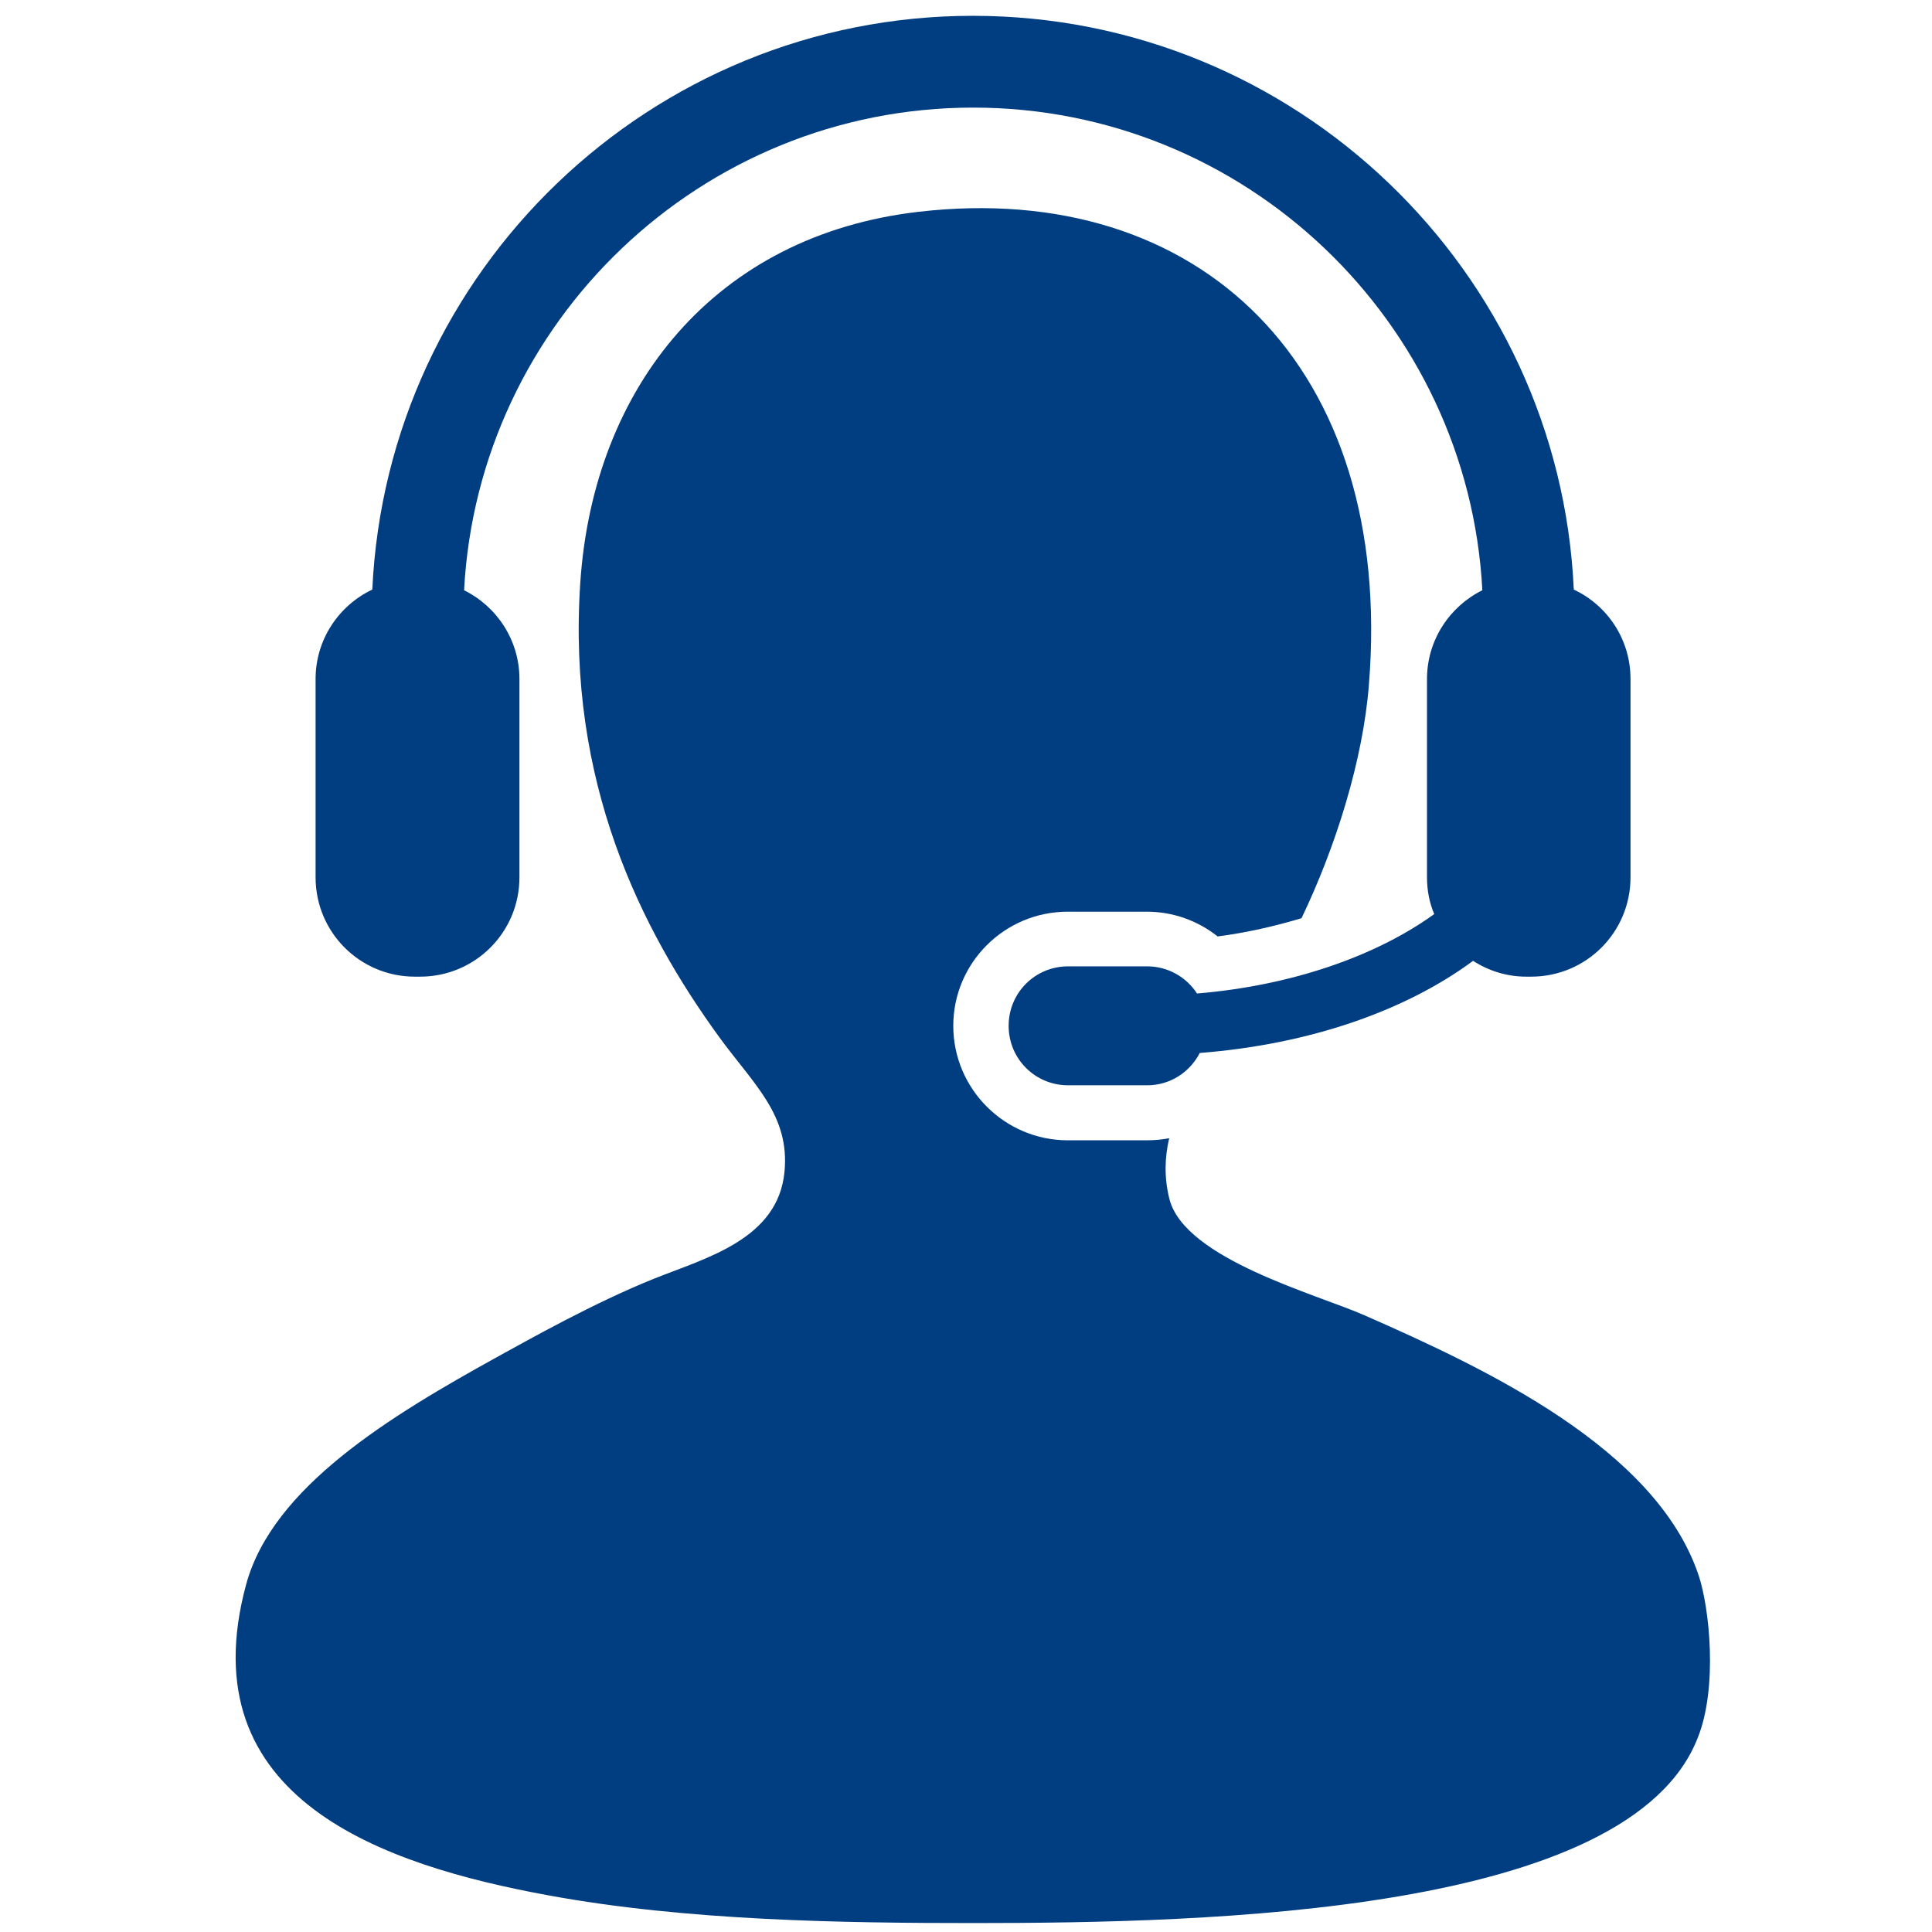
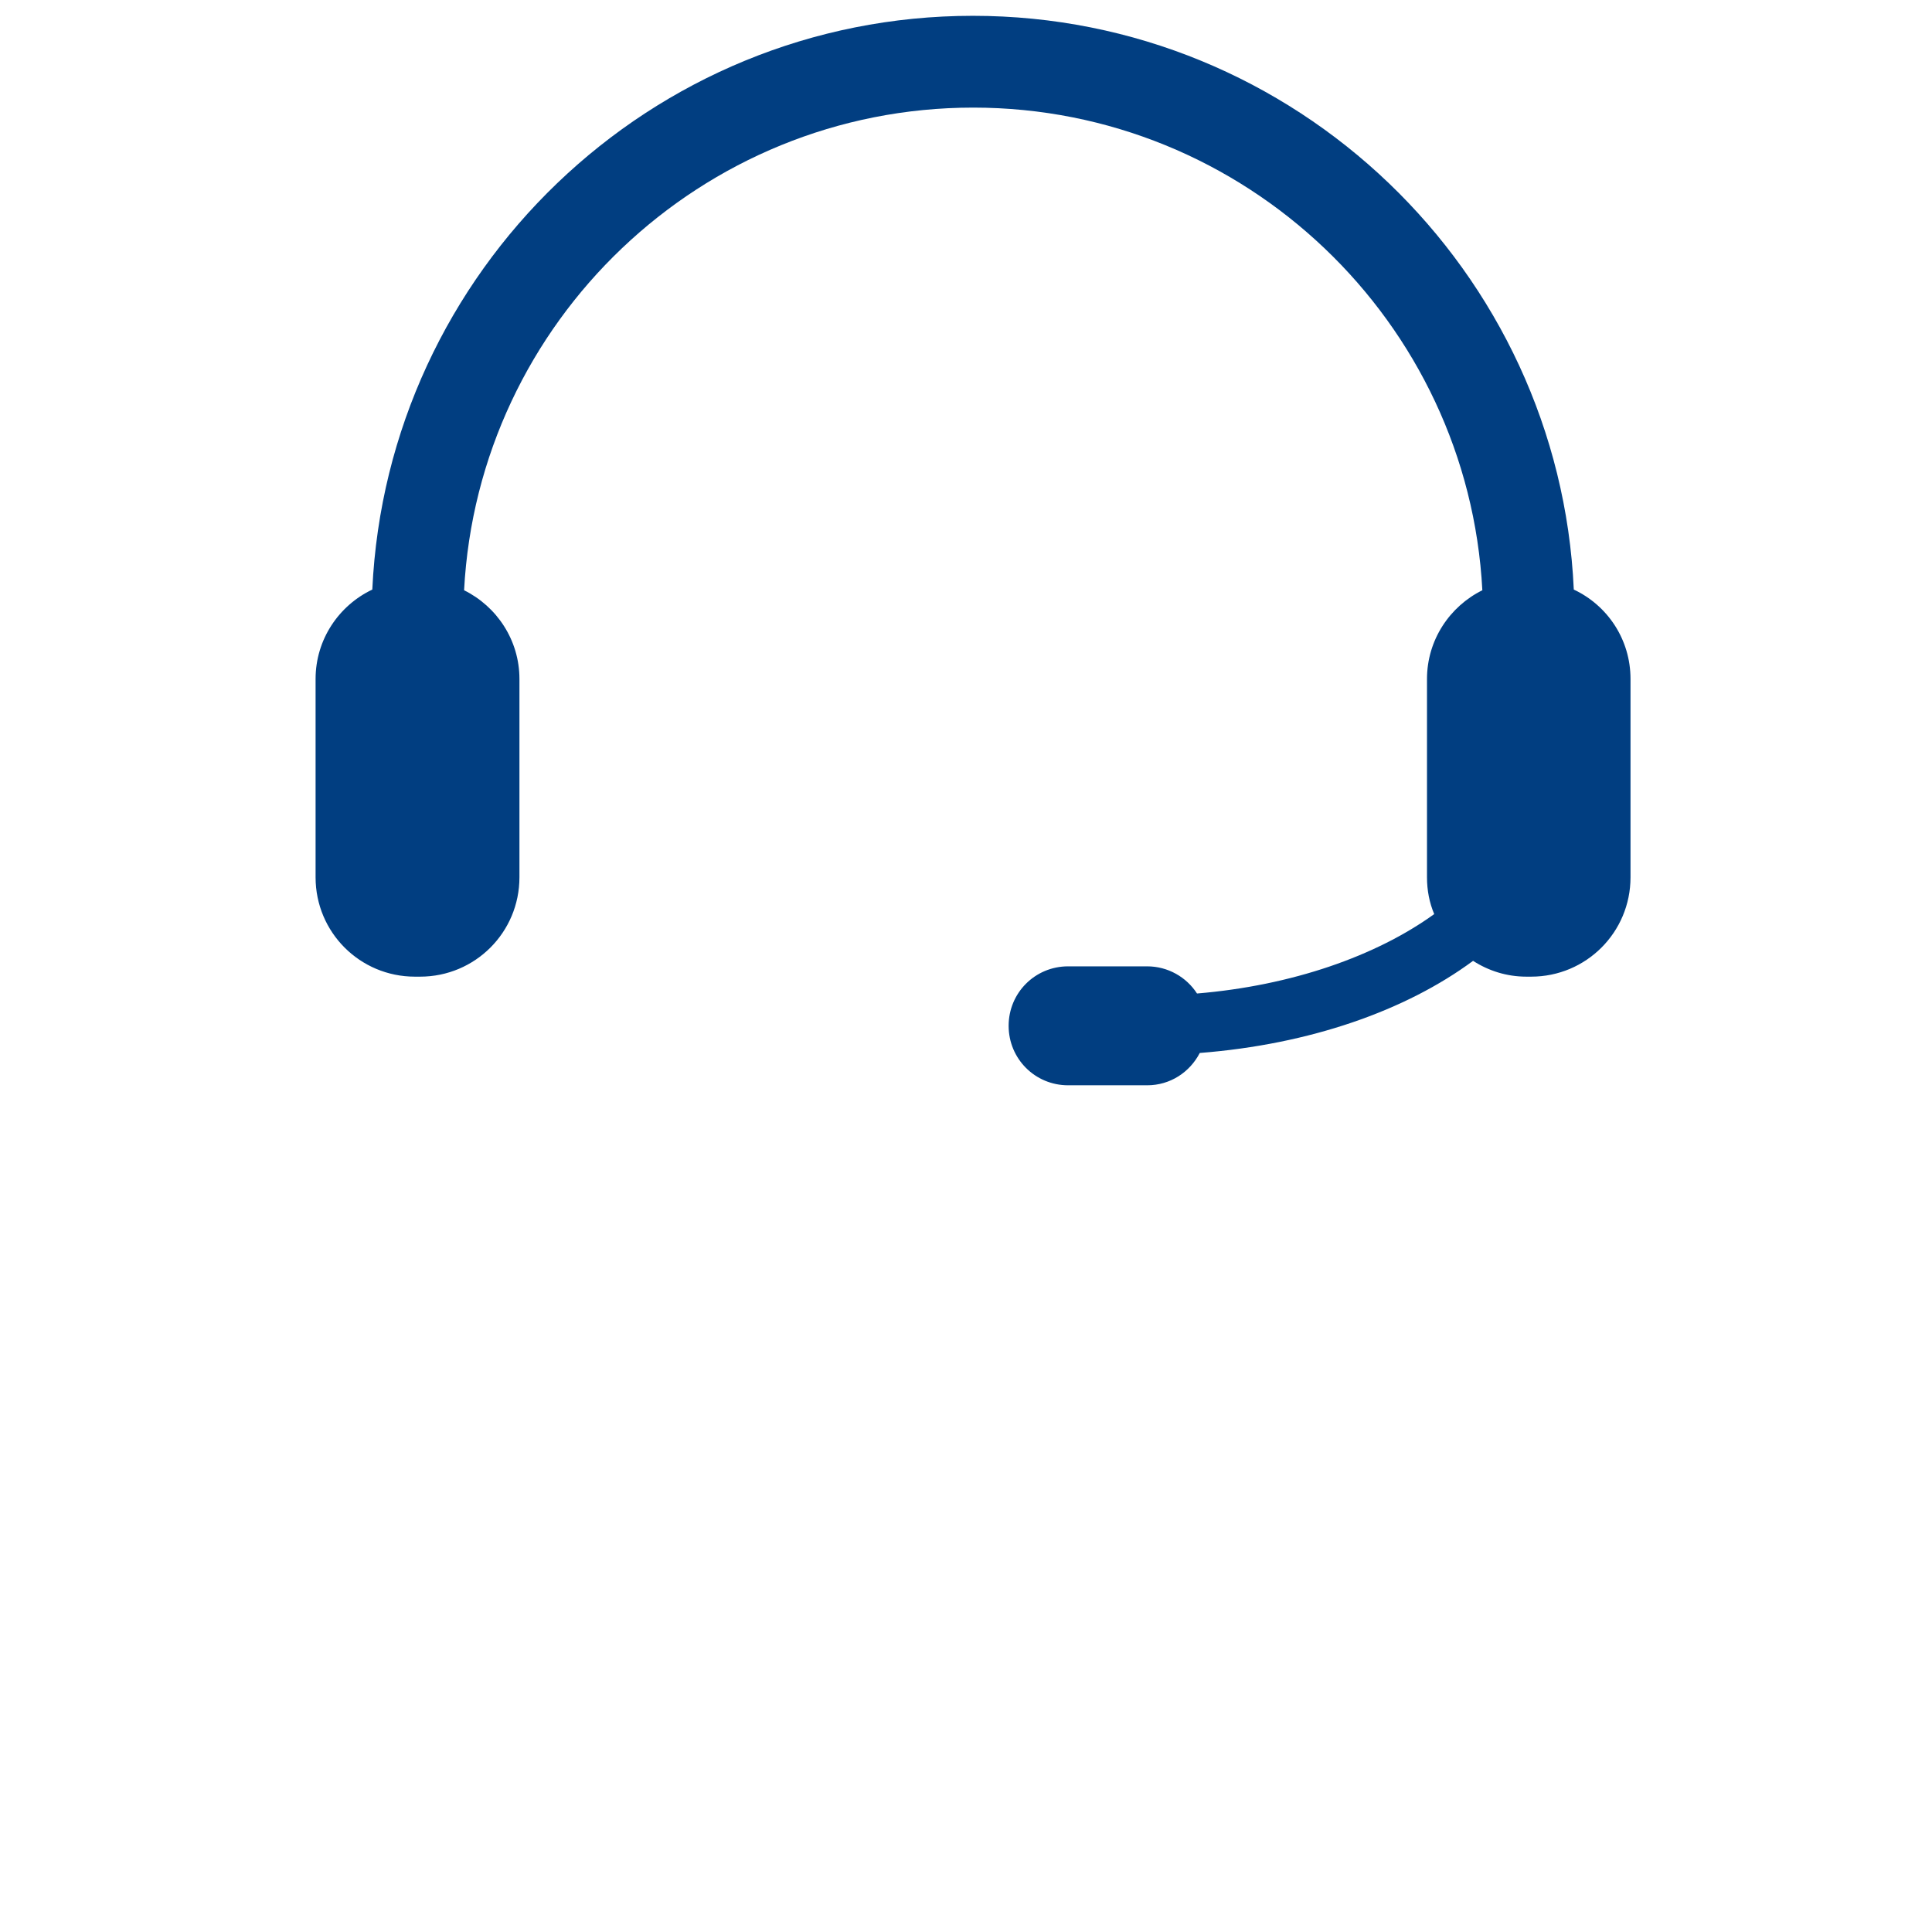
<svg xmlns="http://www.w3.org/2000/svg" version="1.1" id="Layer_1" x="0px" y="0px" viewBox="0 0 562 562" style="enable-background:new 0 0 562 562;" xml:space="preserve">
  <style type="text/css">
	.st0{fill:#013E81;}
</style>
  <g>
-     <path class="st0" d="M494.1,458.2c-12.4-36.9-61.9-60.1-97.2-75.6c-13.8-6.1-52.1-16.3-56.7-33.7c-1.6-6.3-1.4-12.2-0.1-17.8   c-2.1,0.4-4.3,0.6-6.5,0.6h-23c-18.3,0-33.3-14.9-33.3-33.3c0-18.3,14.9-33.2,33.3-33.2h23c7.6,0,14.8,2.6,20.6,7.2   c8.5-1.1,16.7-3,24.4-5.3c10.1-21.1,17.9-46.2,19.6-67.9c7.5-92.8-49.4-147-130.9-137.6c-59.3,6.8-94.7,51-98.5,107.9   c-3.9,58,17.6,100.8,40.5,132.3c10,13.7,20.5,22.6,18.9,39.1c-1.9,19.6-22.8,25-37.8,31c-17.7,7.1-36.8,17.9-45.9,22.9   c-31.1,17.2-65.2,37.8-72.9,66.1c-17,62.7,40.4,81.7,87.7,90.4c40.6,7.5,86.4,8.1,124.1,8.1c68.2,0,190.7-2.7,210.5-54   C499.7,490.9,497.3,467.7,494.1,458.2L494.1,458.2z" />
    <path class="st0" d="M348.2,289c-3.1-4.8-8.5-7.9-14.5-7.9h-23c-9.6,0-17.3,7.7-17.3,17.3c0,9.6,7.7,17.3,17.3,17.3h23   c6.7,0,12.4-3.8,15.3-9.4c32-2.5,59.9-12.3,79.5-26.8c4.5,2.9,9.8,4.6,15.5,4.6h1.4c16,0,28.9-12.9,28.9-28.9v-57.7   c0-11.5-6.7-21.4-16.5-26c-4.2-92.7-81-166.9-174.8-166.9S112.6,78.8,108.3,171.5c-9.7,4.6-16.5,14.5-16.5,26v57.7   c0,16,12.9,28.9,28.9,28.9h1.5c16,0,28.9-12.9,28.9-28.9v-57.7c0-11.3-6.6-21.1-16.1-25.8c4.1-78.1,69-140.4,148.1-140.4   c79.1,0,144,62.3,148.1,140.4c-9.5,4.7-16.1,14.5-16.1,25.8v57.7c0,3.8,0.7,7.4,2.1,10.7C400.3,278.1,375.8,286.7,348.2,289   L348.2,289z" />
  </g>
</svg>